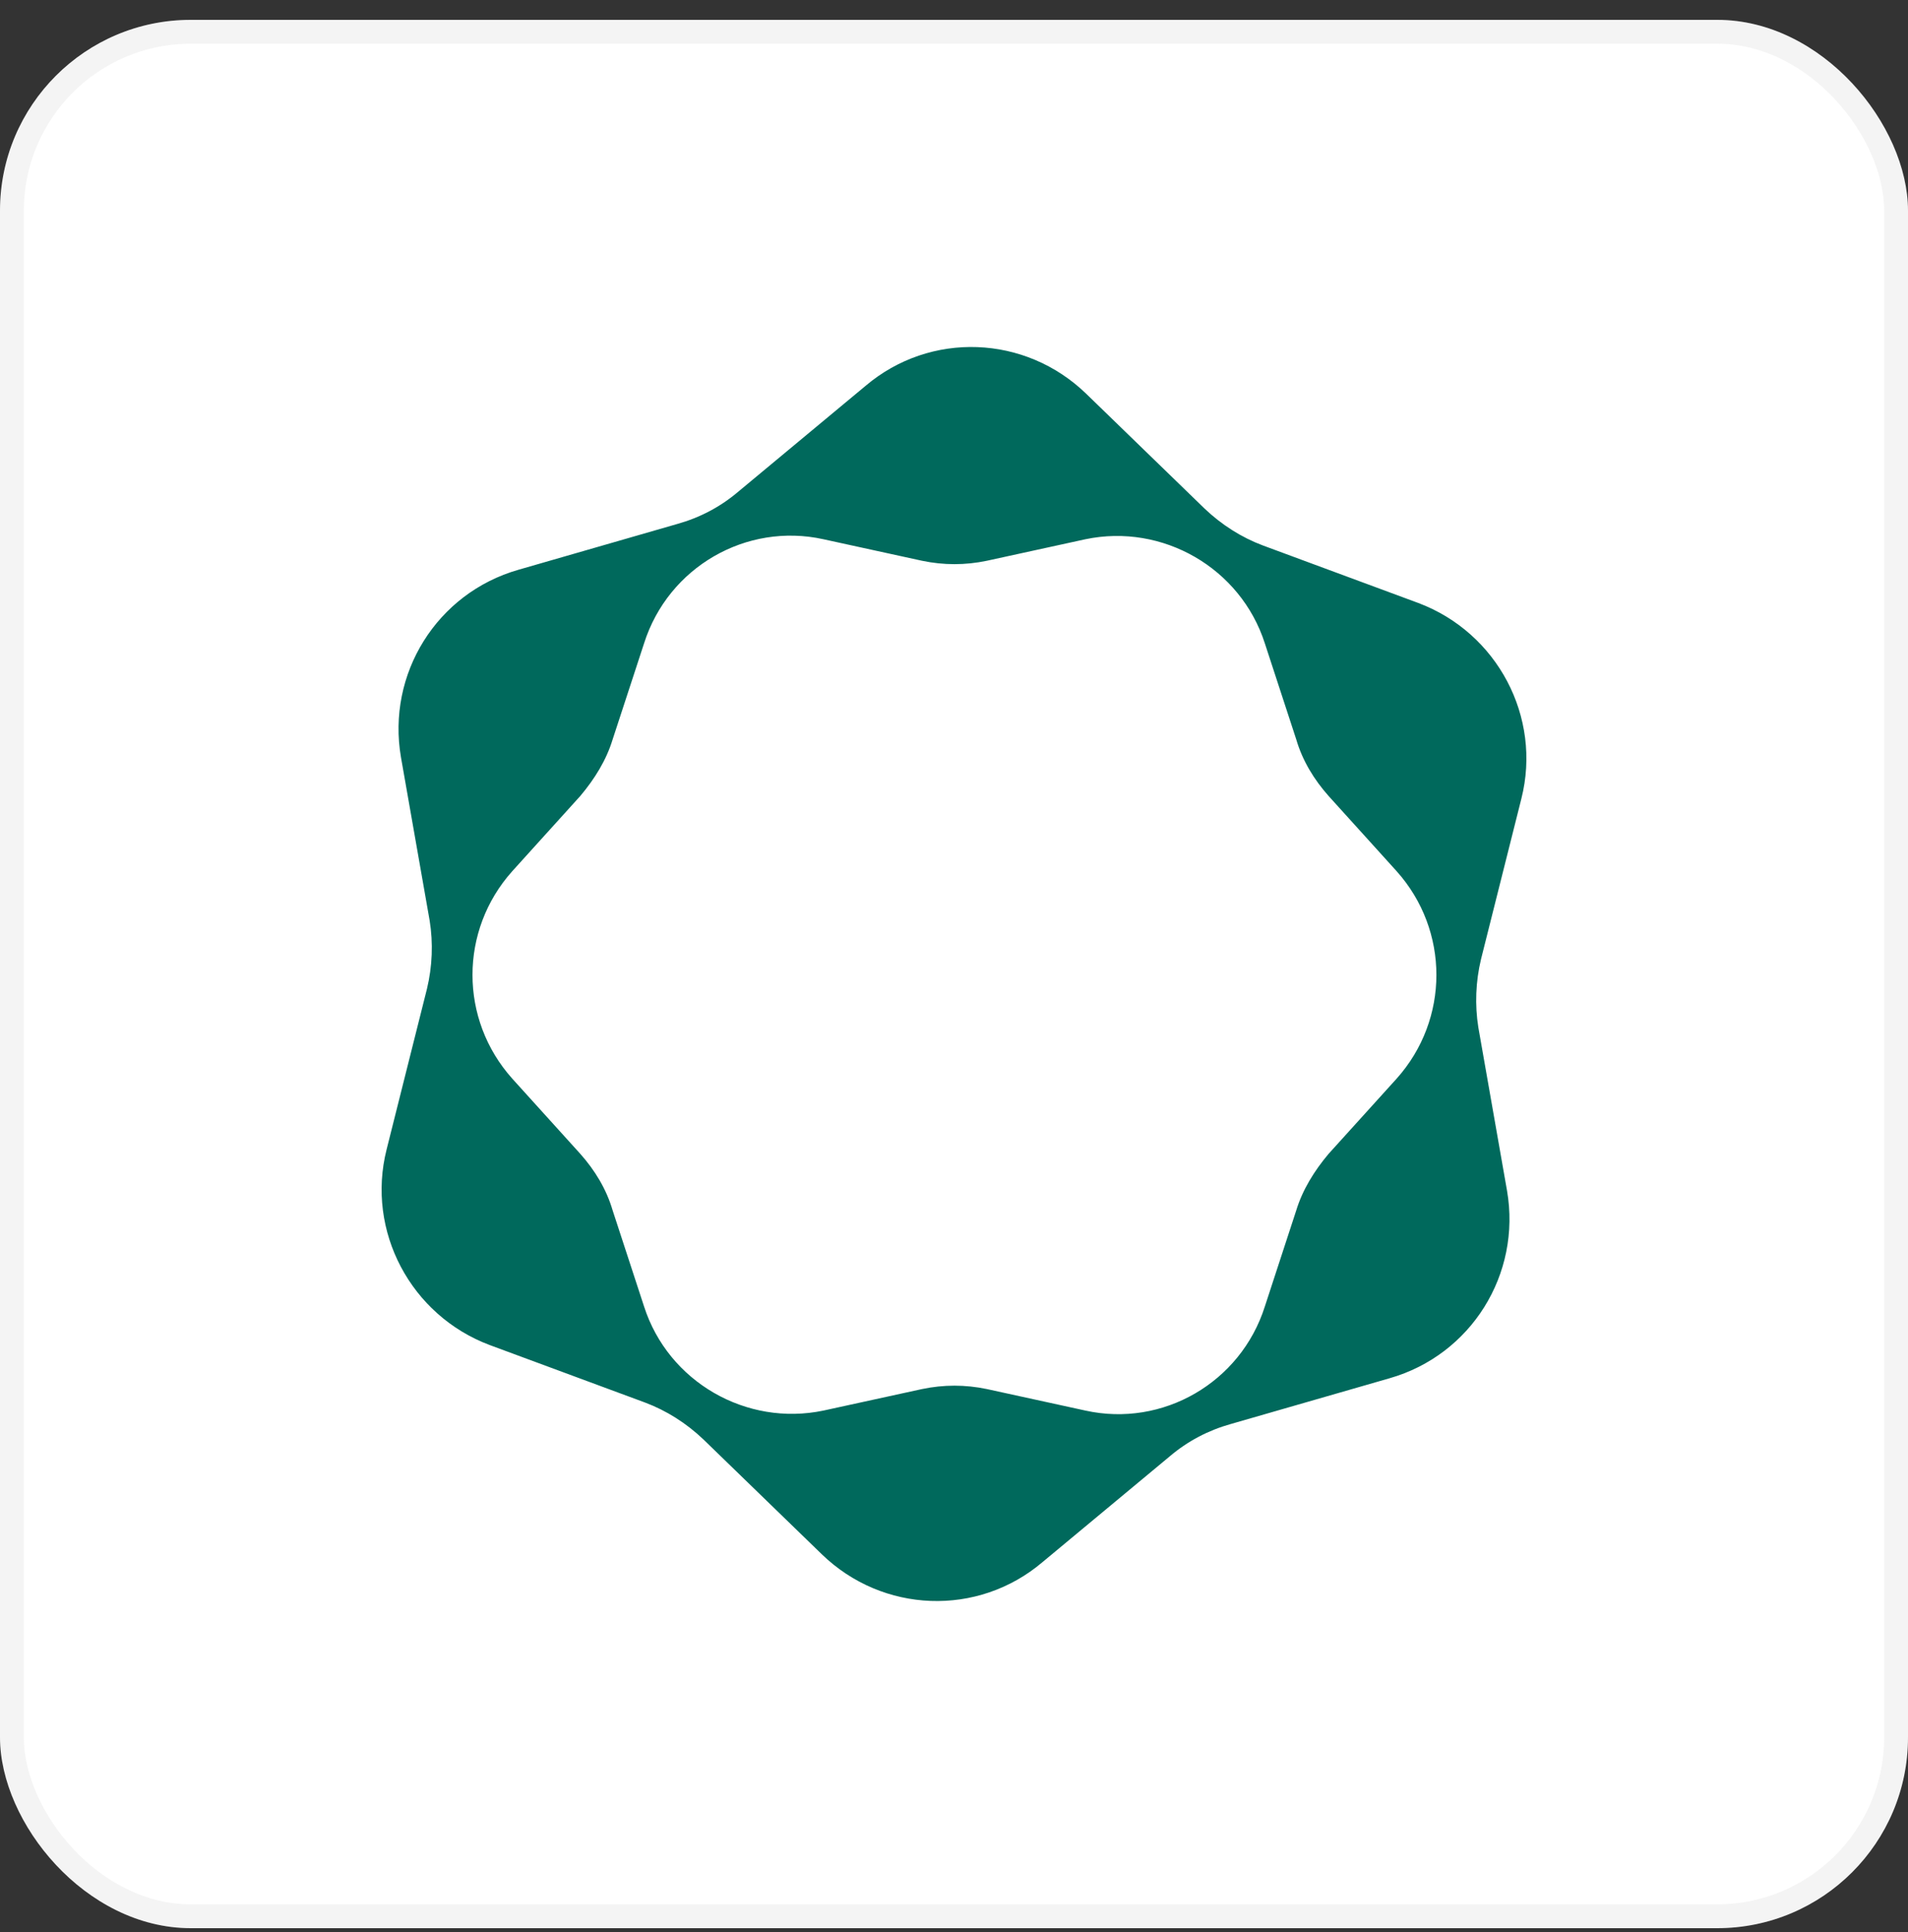
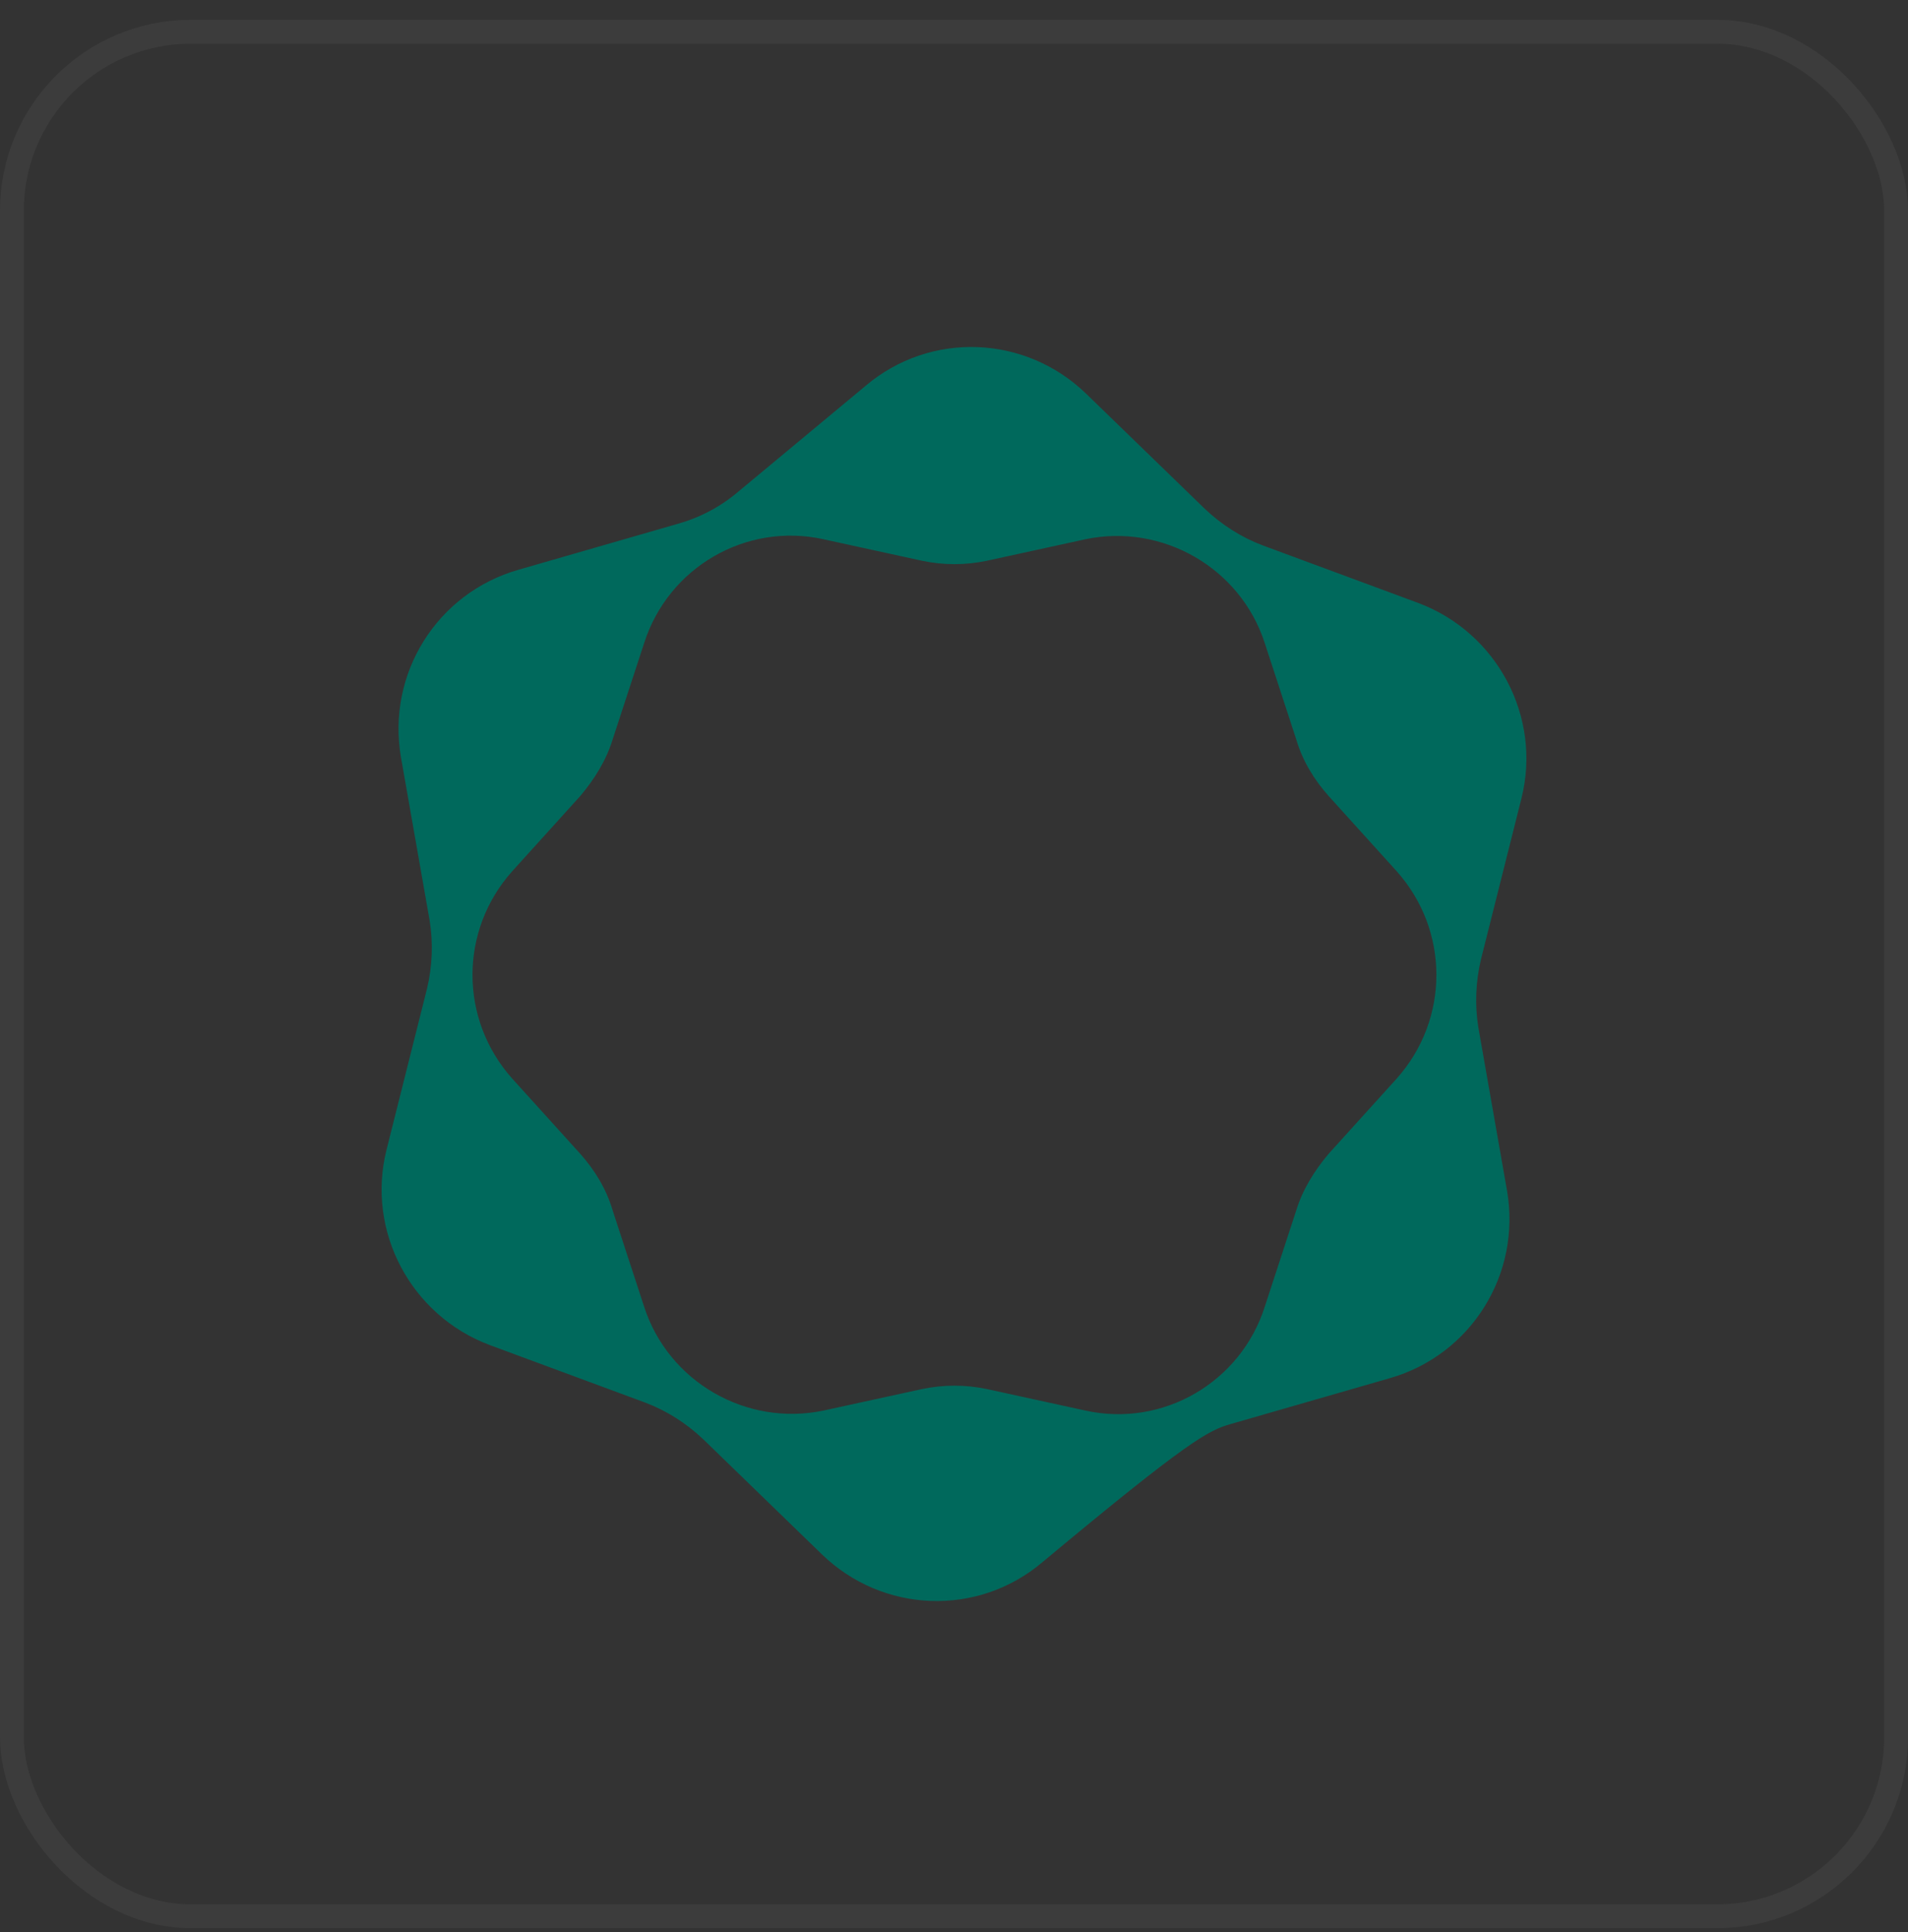
<svg xmlns="http://www.w3.org/2000/svg" width="80" height="81" viewBox="0 0 80 81" fill="none">
  <rect x="0" y="0" width="80" height="81" fill="#333333" stroke="none" />
-   <rect y="0.832" width="80" height="80" rx="8" fill="white" />
  <rect x="0.5" y="1.332" width="79" height="79" rx="7.5" stroke="#8E8E8E" stroke-opacity="0.1" />
-   <path fill-rule="evenodd" clip-rule="evenodd" d="M21.739 23.885C18.316 24.863 16.21 28.249 16.812 31.747L18.015 38.594C18.166 39.534 18.128 40.512 17.902 41.453L16.21 48.186C15.345 51.61 17.225 55.146 20.535 56.387L27.042 58.795C27.945 59.133 28.773 59.66 29.487 60.337L34.452 65.152C37.01 67.635 40.997 67.785 43.705 65.491L49.046 61.052C49.798 60.412 50.663 59.961 51.604 59.697L58.261 57.779C61.684 56.801 63.79 53.415 63.188 49.917L61.985 43.07C61.834 42.13 61.872 41.152 62.097 40.211L63.79 33.478C64.655 30.054 62.775 26.518 59.465 25.277L52.958 22.869C52.055 22.531 51.227 22.004 50.513 21.327L45.548 16.512C42.99 14.029 39.003 13.879 36.295 16.173L30.954 20.612C30.202 21.252 29.337 21.703 28.396 21.966L21.739 23.885ZM53.033 26.97C52.017 23.81 48.745 21.929 45.51 22.606L41.373 23.509C40.47 23.697 39.568 23.697 38.665 23.509L34.527 22.606C31.293 21.891 28.02 23.772 27.005 26.97L25.688 30.995C25.425 31.86 24.936 32.65 24.334 33.365L21.476 36.525C19.256 39.008 19.256 42.732 21.476 45.215L24.334 48.374C24.936 49.052 25.425 49.842 25.688 50.744L27.005 54.77C28.02 57.929 31.293 59.81 34.527 59.133L38.665 58.23C39.568 58.042 40.47 58.042 41.373 58.23L45.51 59.133C48.745 59.848 52.017 57.967 53.033 54.77L54.349 50.744C54.613 49.879 55.102 49.089 55.703 48.374L58.562 45.215C60.781 42.732 60.781 39.008 58.562 36.525L55.703 33.365C55.102 32.688 54.613 31.898 54.349 30.995L53.033 26.97Z" fill="#00695C" />
+   <path fill-rule="evenodd" clip-rule="evenodd" d="M21.739 23.885C18.316 24.863 16.21 28.249 16.812 31.747L18.015 38.594C18.166 39.534 18.128 40.512 17.902 41.453L16.21 48.186C15.345 51.61 17.225 55.146 20.535 56.387L27.042 58.795C27.945 59.133 28.773 59.66 29.487 60.337L34.452 65.152C37.01 67.635 40.997 67.785 43.705 65.491C49.798 60.412 50.663 59.961 51.604 59.697L58.261 57.779C61.684 56.801 63.79 53.415 63.188 49.917L61.985 43.07C61.834 42.13 61.872 41.152 62.097 40.211L63.79 33.478C64.655 30.054 62.775 26.518 59.465 25.277L52.958 22.869C52.055 22.531 51.227 22.004 50.513 21.327L45.548 16.512C42.99 14.029 39.003 13.879 36.295 16.173L30.954 20.612C30.202 21.252 29.337 21.703 28.396 21.966L21.739 23.885ZM53.033 26.97C52.017 23.81 48.745 21.929 45.51 22.606L41.373 23.509C40.47 23.697 39.568 23.697 38.665 23.509L34.527 22.606C31.293 21.891 28.02 23.772 27.005 26.97L25.688 30.995C25.425 31.86 24.936 32.65 24.334 33.365L21.476 36.525C19.256 39.008 19.256 42.732 21.476 45.215L24.334 48.374C24.936 49.052 25.425 49.842 25.688 50.744L27.005 54.77C28.02 57.929 31.293 59.81 34.527 59.133L38.665 58.23C39.568 58.042 40.47 58.042 41.373 58.23L45.51 59.133C48.745 59.848 52.017 57.967 53.033 54.77L54.349 50.744C54.613 49.879 55.102 49.089 55.703 48.374L58.562 45.215C60.781 42.732 60.781 39.008 58.562 36.525L55.703 33.365C55.102 32.688 54.613 31.898 54.349 30.995L53.033 26.97Z" fill="#00695C" />
</svg>